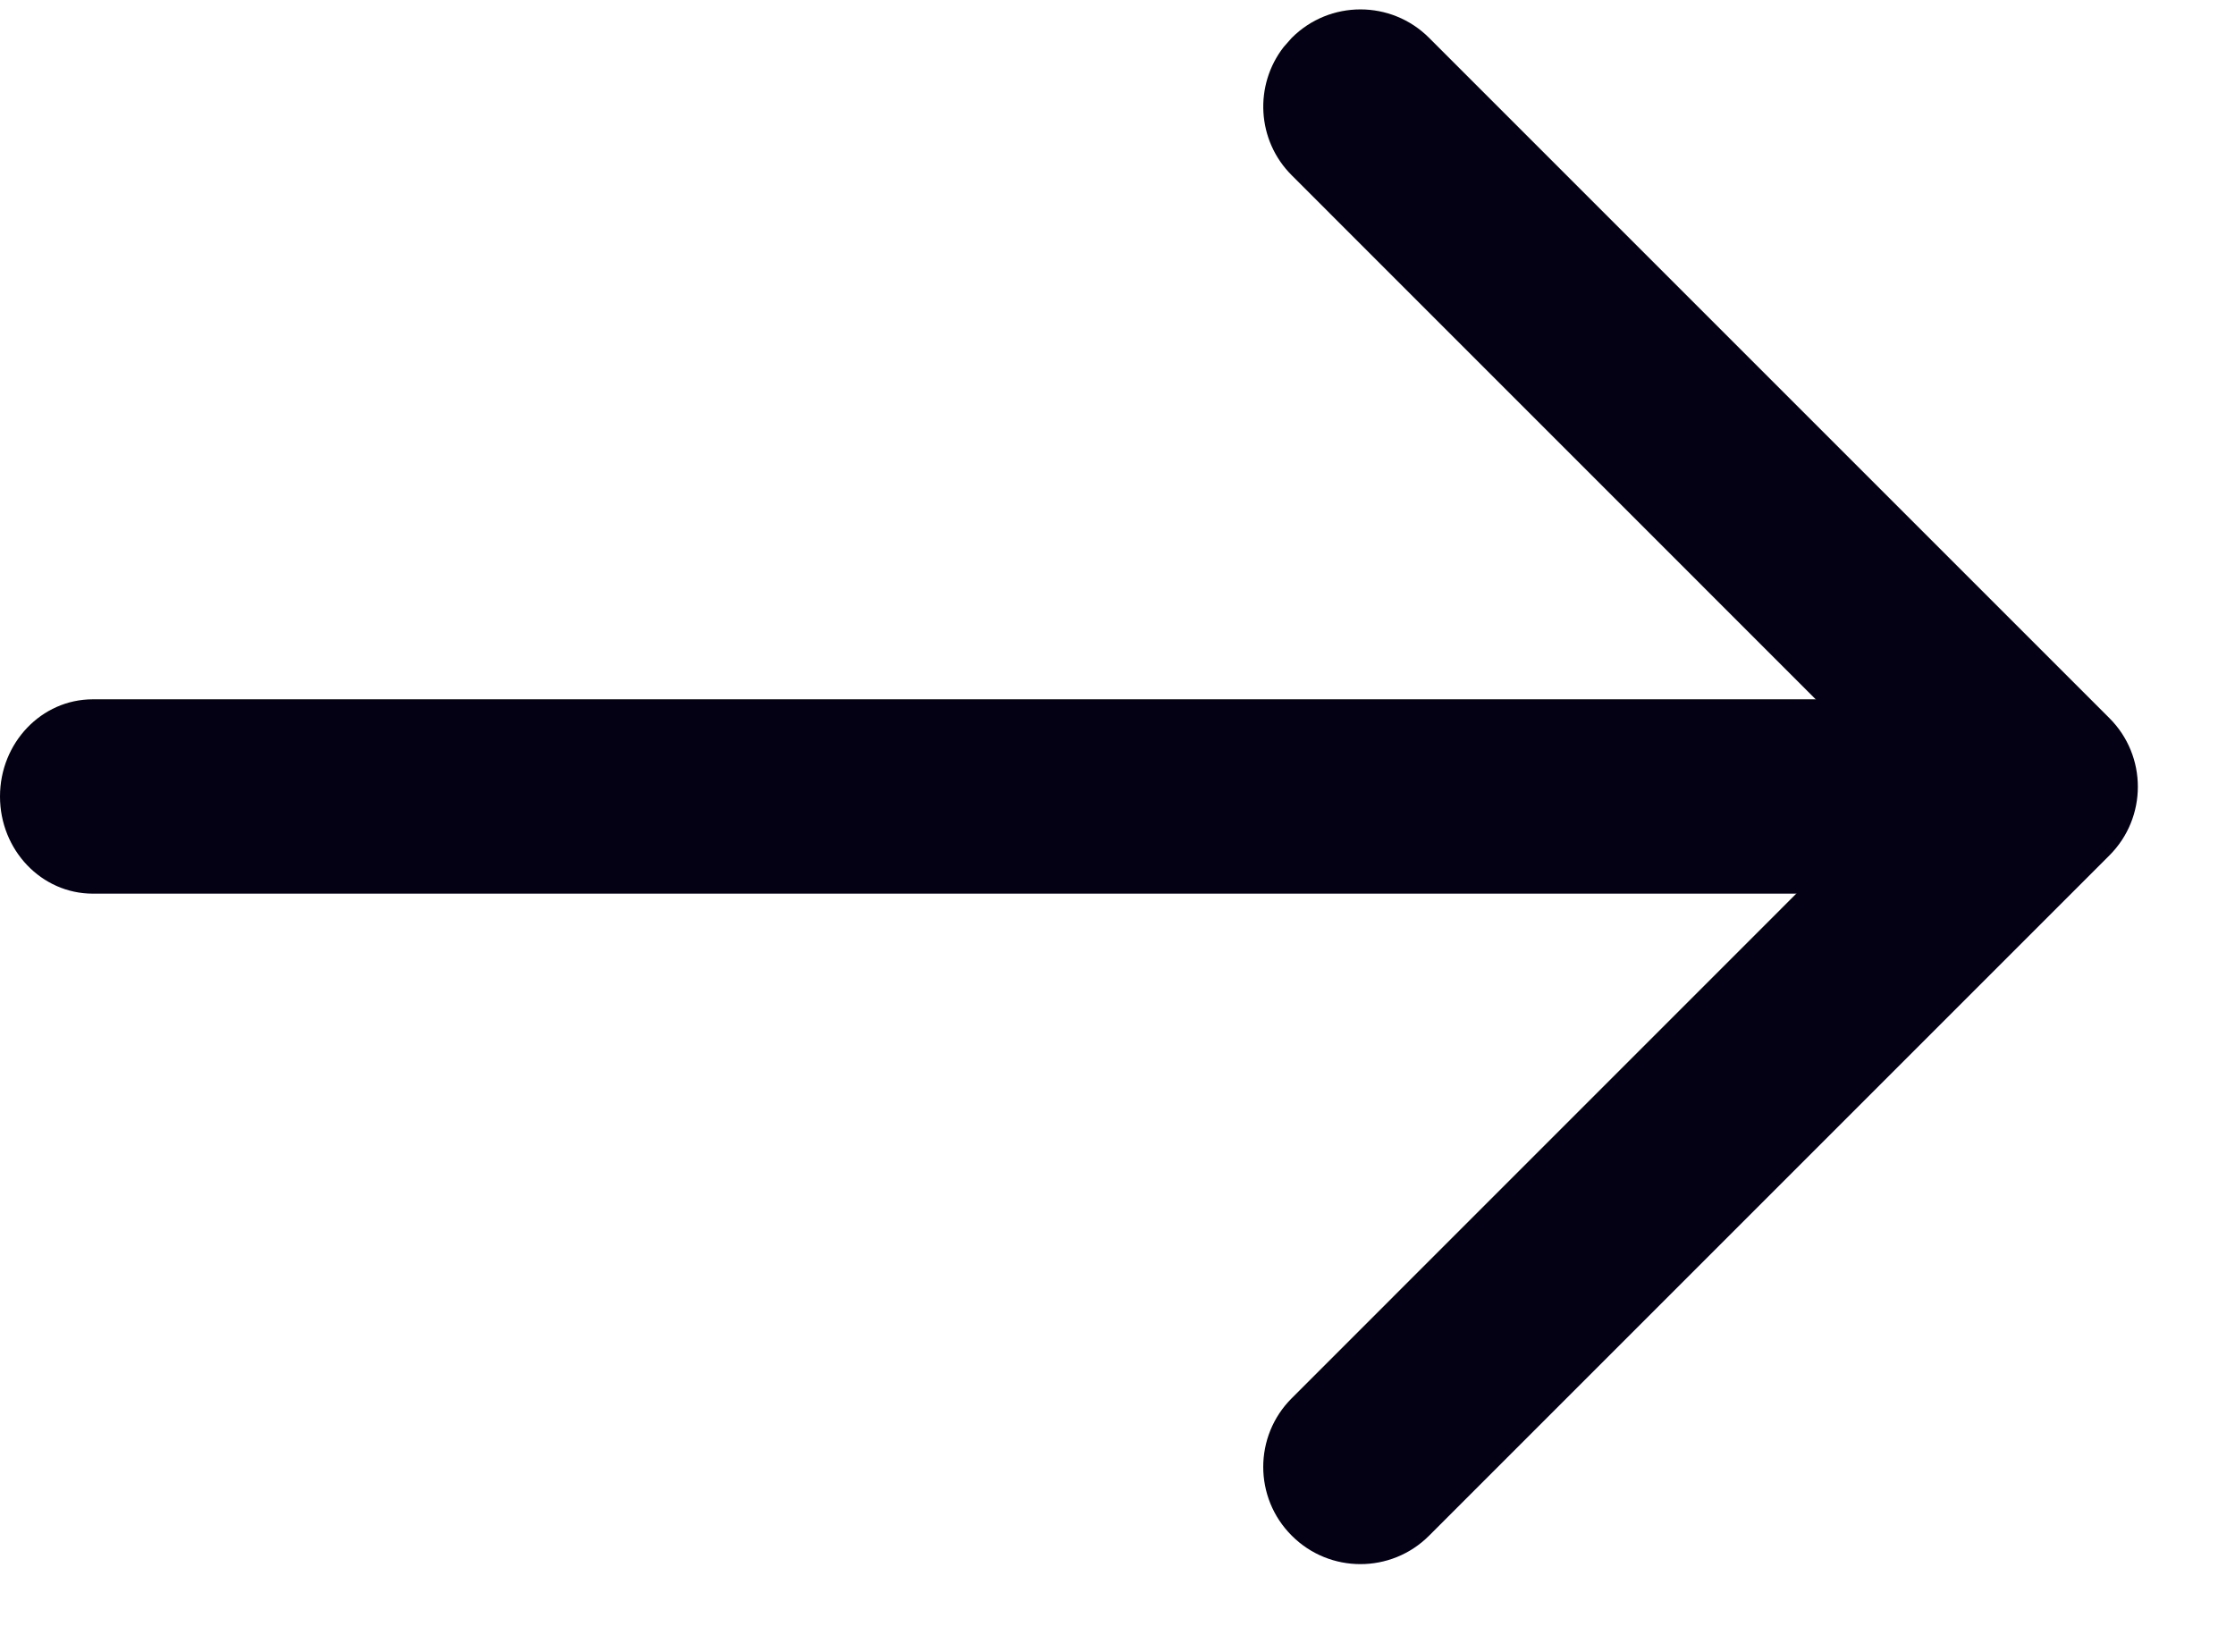
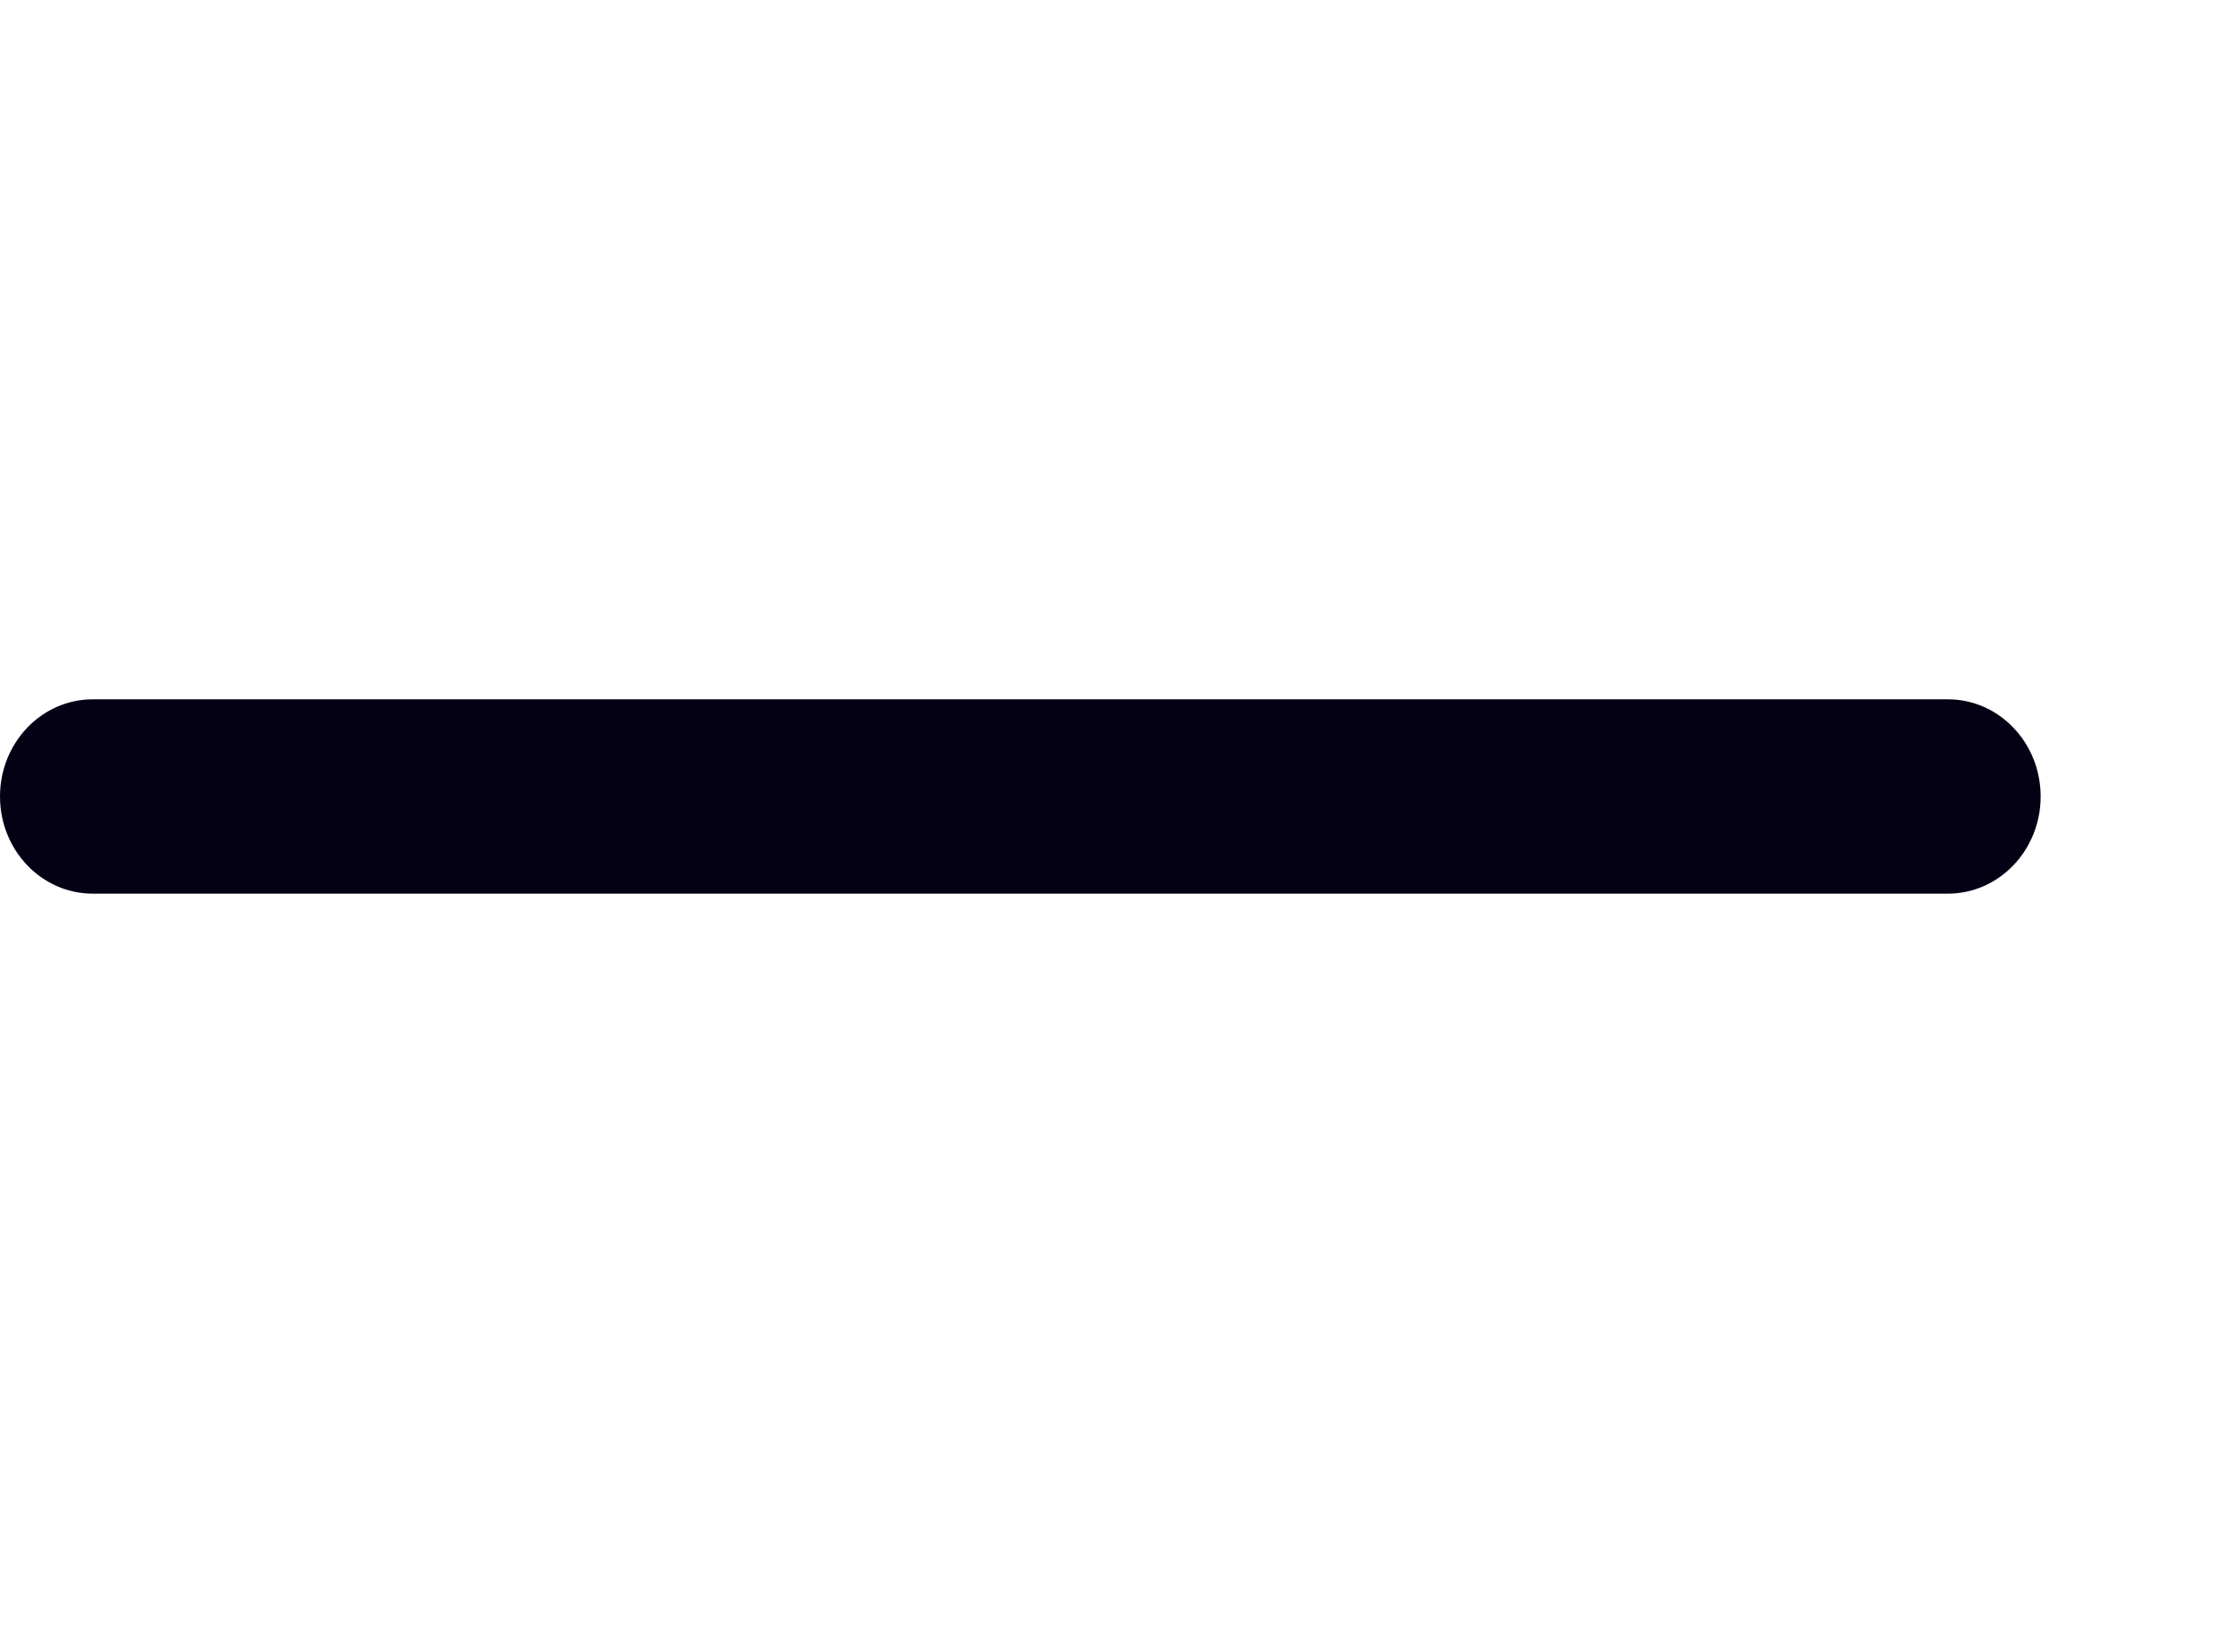
<svg xmlns="http://www.w3.org/2000/svg" width="23" height="17">
  <path fill="#040114" transform="translate(0 7.197)" d="M20.045 0C20.573 0 21 0.448 21 1C21 1.552 20.573 2 20.045 2L0.955 2C0.427 2 0 1.552 0 1C0 0.448 0.427 0 0.955 0L20.045 0Z" />
-   <path fill="#040114" transform="translate(13 0.097)" d="M0.293 0.293C0.683 -0.098 1.317 -0.098 1.707 0.293L8.707 7.293C9.098 7.683 9.098 8.317 8.707 8.707L1.707 15.707C1.317 16.098 0.683 16.098 0.293 15.707C-0.098 15.317 -0.098 14.683 0.293 14.293L6.585 8L0.293 1.707C-0.068 1.347 -0.095 0.779 0.21 0.387L0.293 0.293Z" />
</svg>